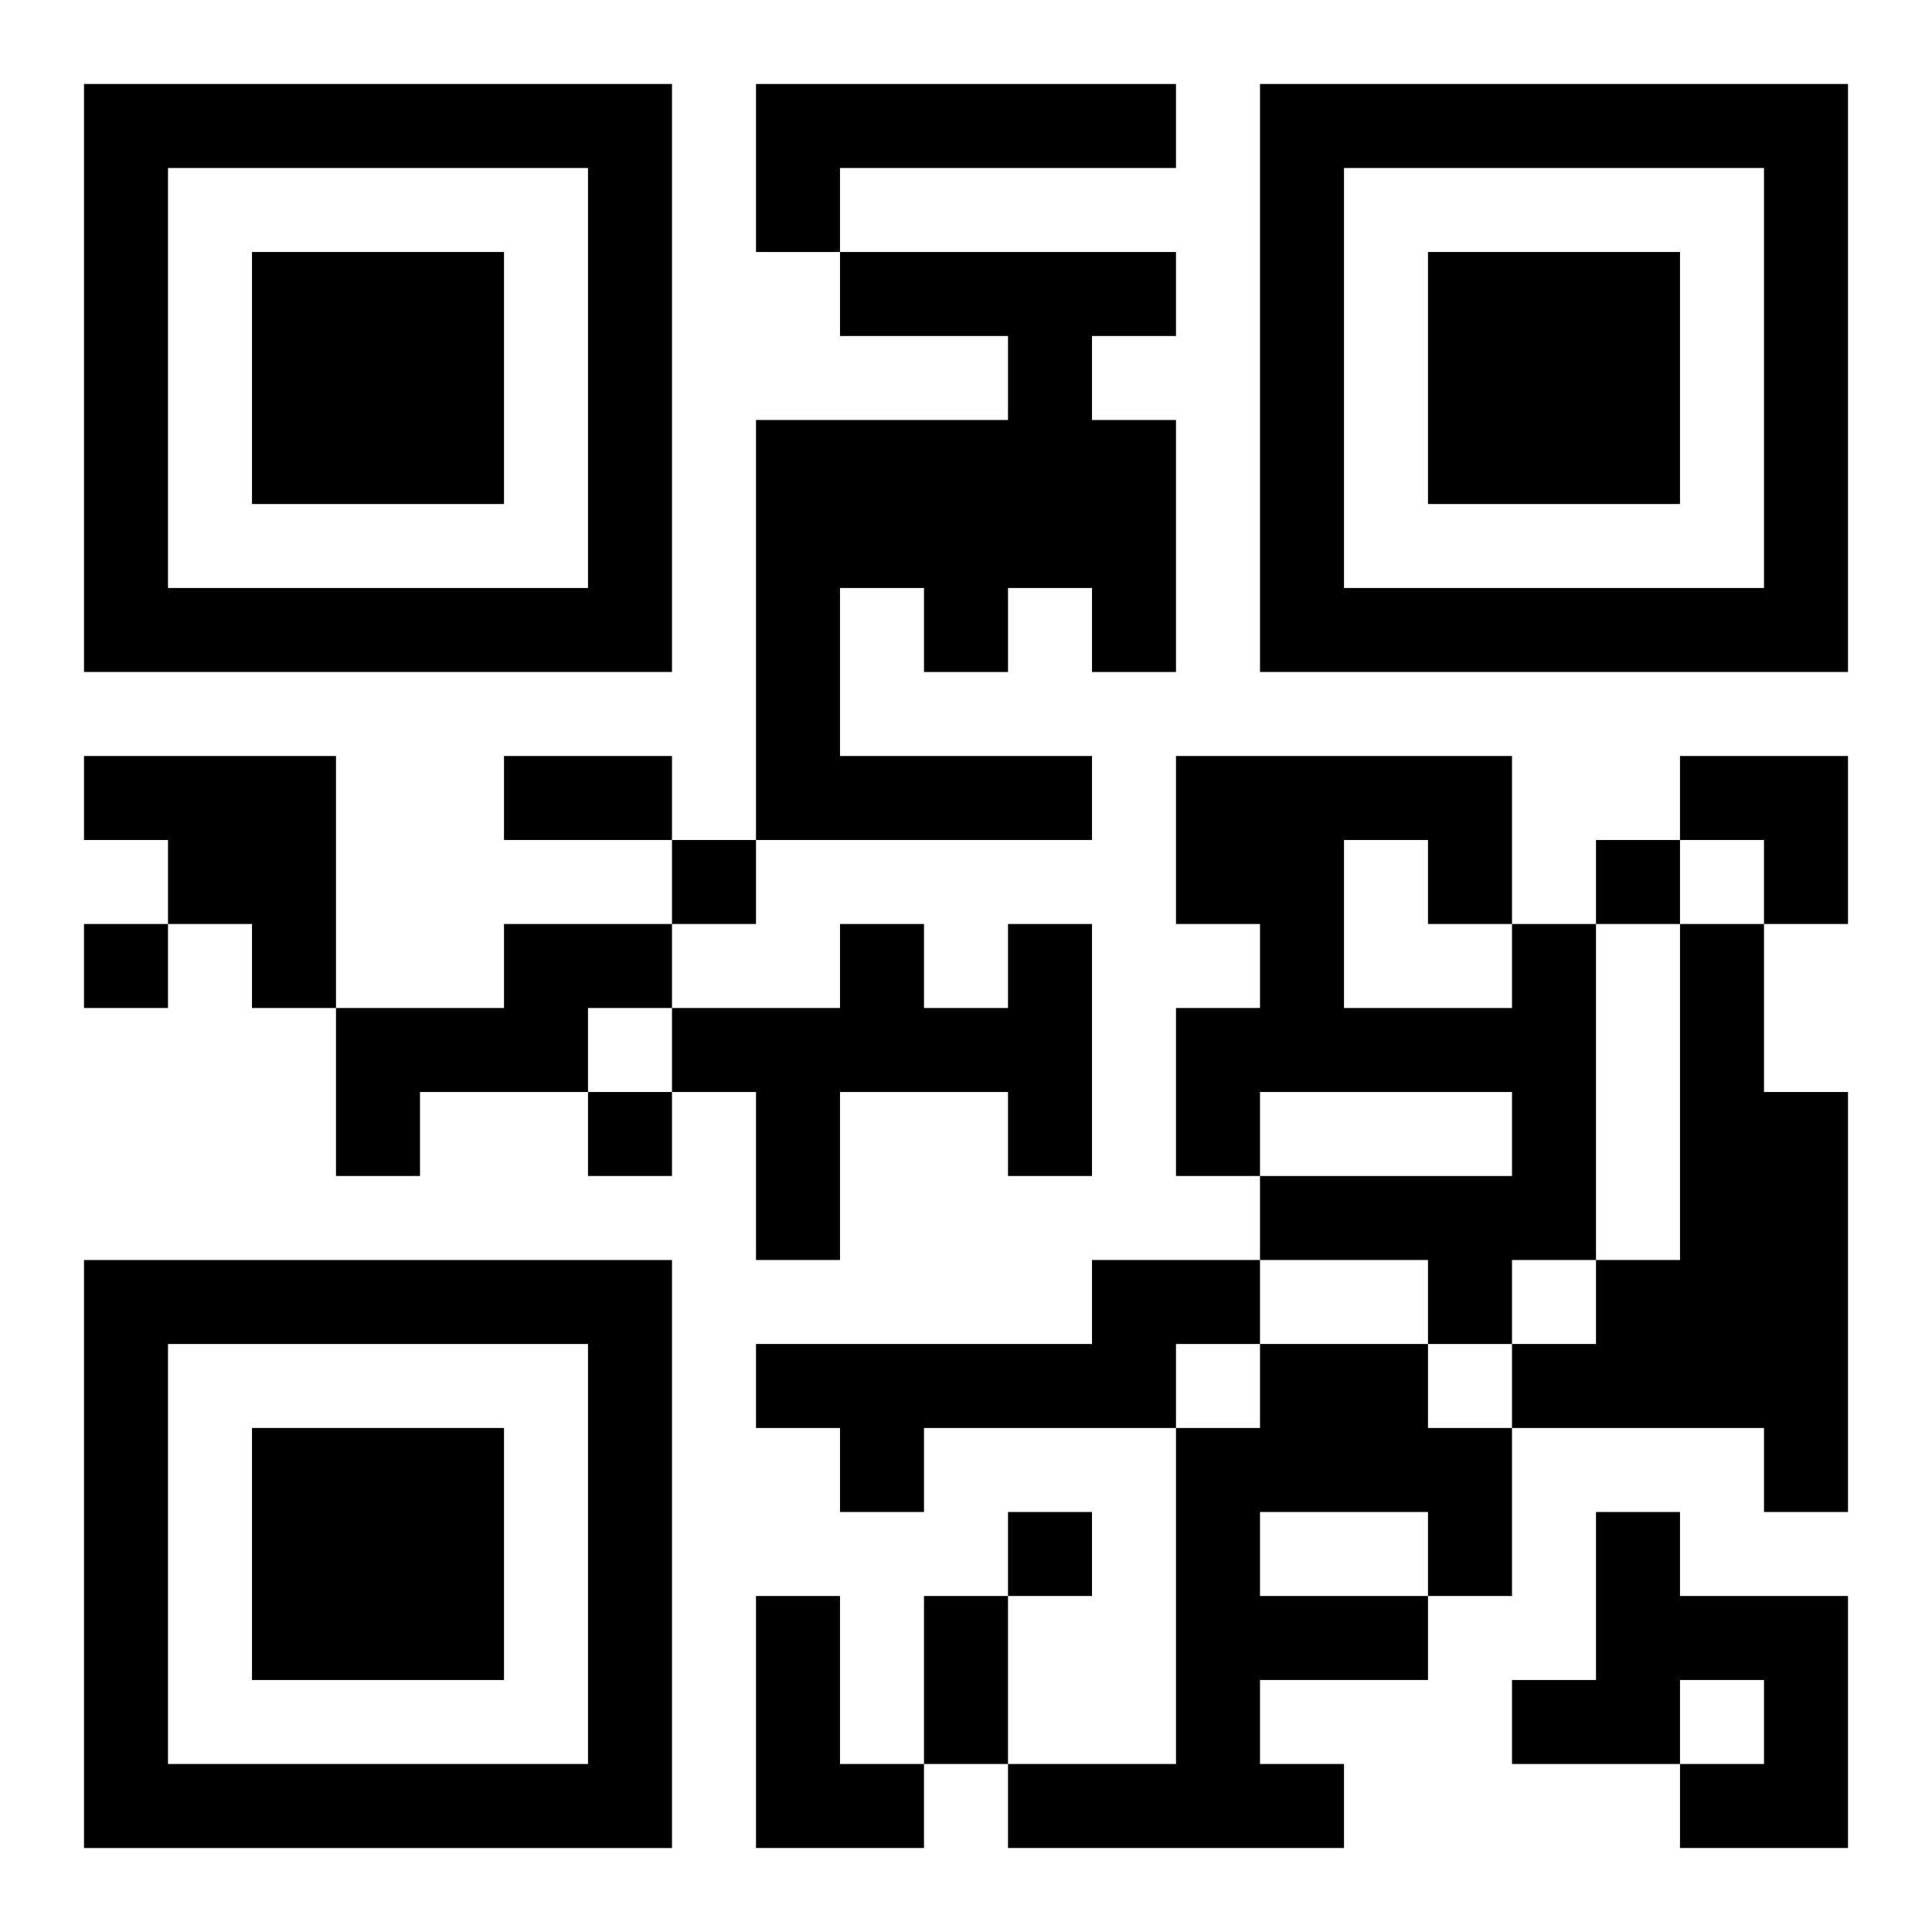
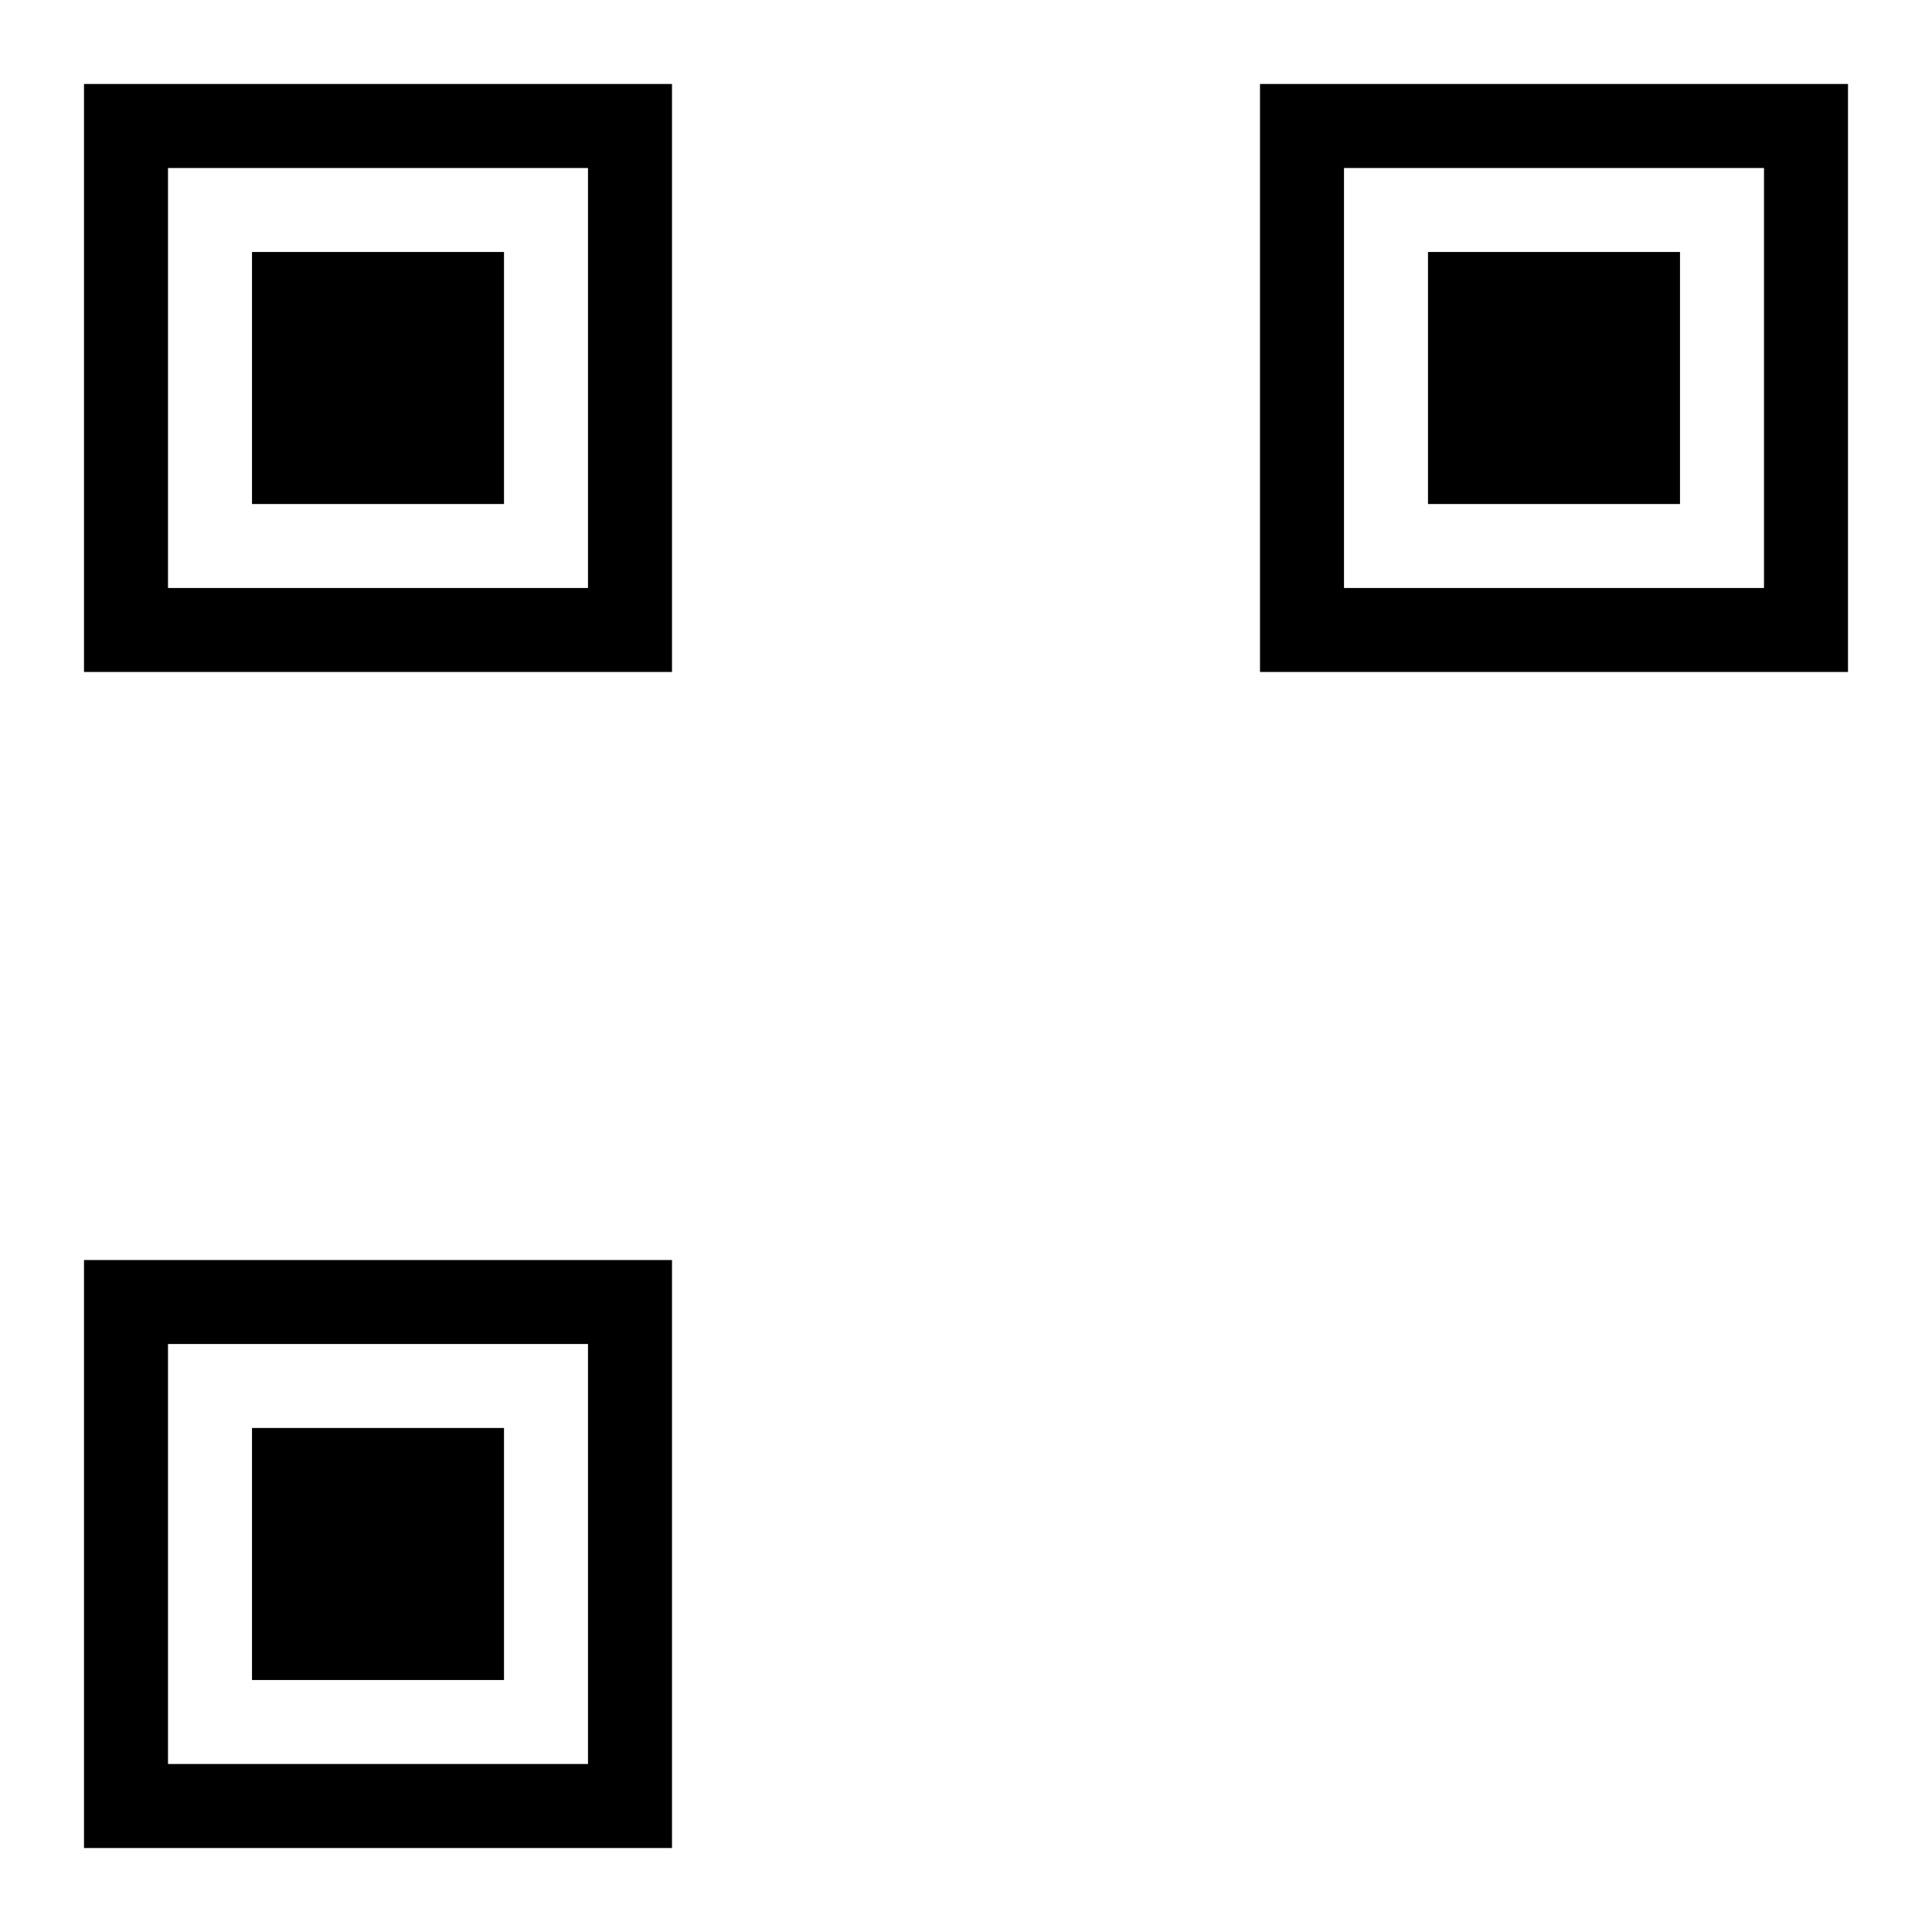
<svg xmlns="http://www.w3.org/2000/svg" xmlns:xlink="http://www.w3.org/1999/xlink" width="250" height="250" baseProfile="full" version="1.1" viewBox="-1 -1 23 23">
  <symbol id="a">
    <path d="m0 7v7h7v-7h-7zm1 1h5v5h-5v-5zm1 1v3h3v-3h-3z" />
  </symbol>
  <use y="-7" xlink:href="#a" />
  <use y="7" xlink:href="#a" />
  <use x="14" y="-7" xlink:href="#a" />
-   <path d="m8 0h5v1h-4v1h-1v-2m1 2h4v1h-1v1h1v3h-1v-1h-1v1h-1v-1h-1v2h3v1h-4v-5h3v-1h-2v-1m-9 6h3v3h-1v-1h-1v-1h-1v-1m5 2h2v1h-1v1h-2v1h-1v-2h2v-1m6 0h1v3h-1v-1h-2v2h-1v-2h-1v-1h2v-1h1v1h1v-1m6 0h1v4h-1v1h-1v-1h-2v-1h3v-1h-3v1h-1v-2h1v-1h-1v-2h4v2m-2-1v2h2v-1h-1v-1h-1m4 1h1v2h1v5h-1v-1h-3v-1h1v-1h1v-4m-7 4h2v1h-1v1h-3v1h-1v-1h-1v-1h4v-1m2 1h2v1h1v2h-1v1h-2v1h1v1h-4v-1h2v-4h1v-1m0 2v1h2v-1h-2m4 0h1v1h2v3h-2v-1h1v-1h-1v1h-2v-1h1v-2m-10 1h1v2h1v1h-2v-3m-1-9v1h1v-1h-1m11 0v1h1v-1h-1m-18 1v1h1v-1h-1m6 2v1h1v-1h-1m5 5v1h1v-1h-1m-6-9h2v1h-2v-1m5 10h1v2h-1v-2m9-10h2v2h-1v-1h-1z" />
</svg>